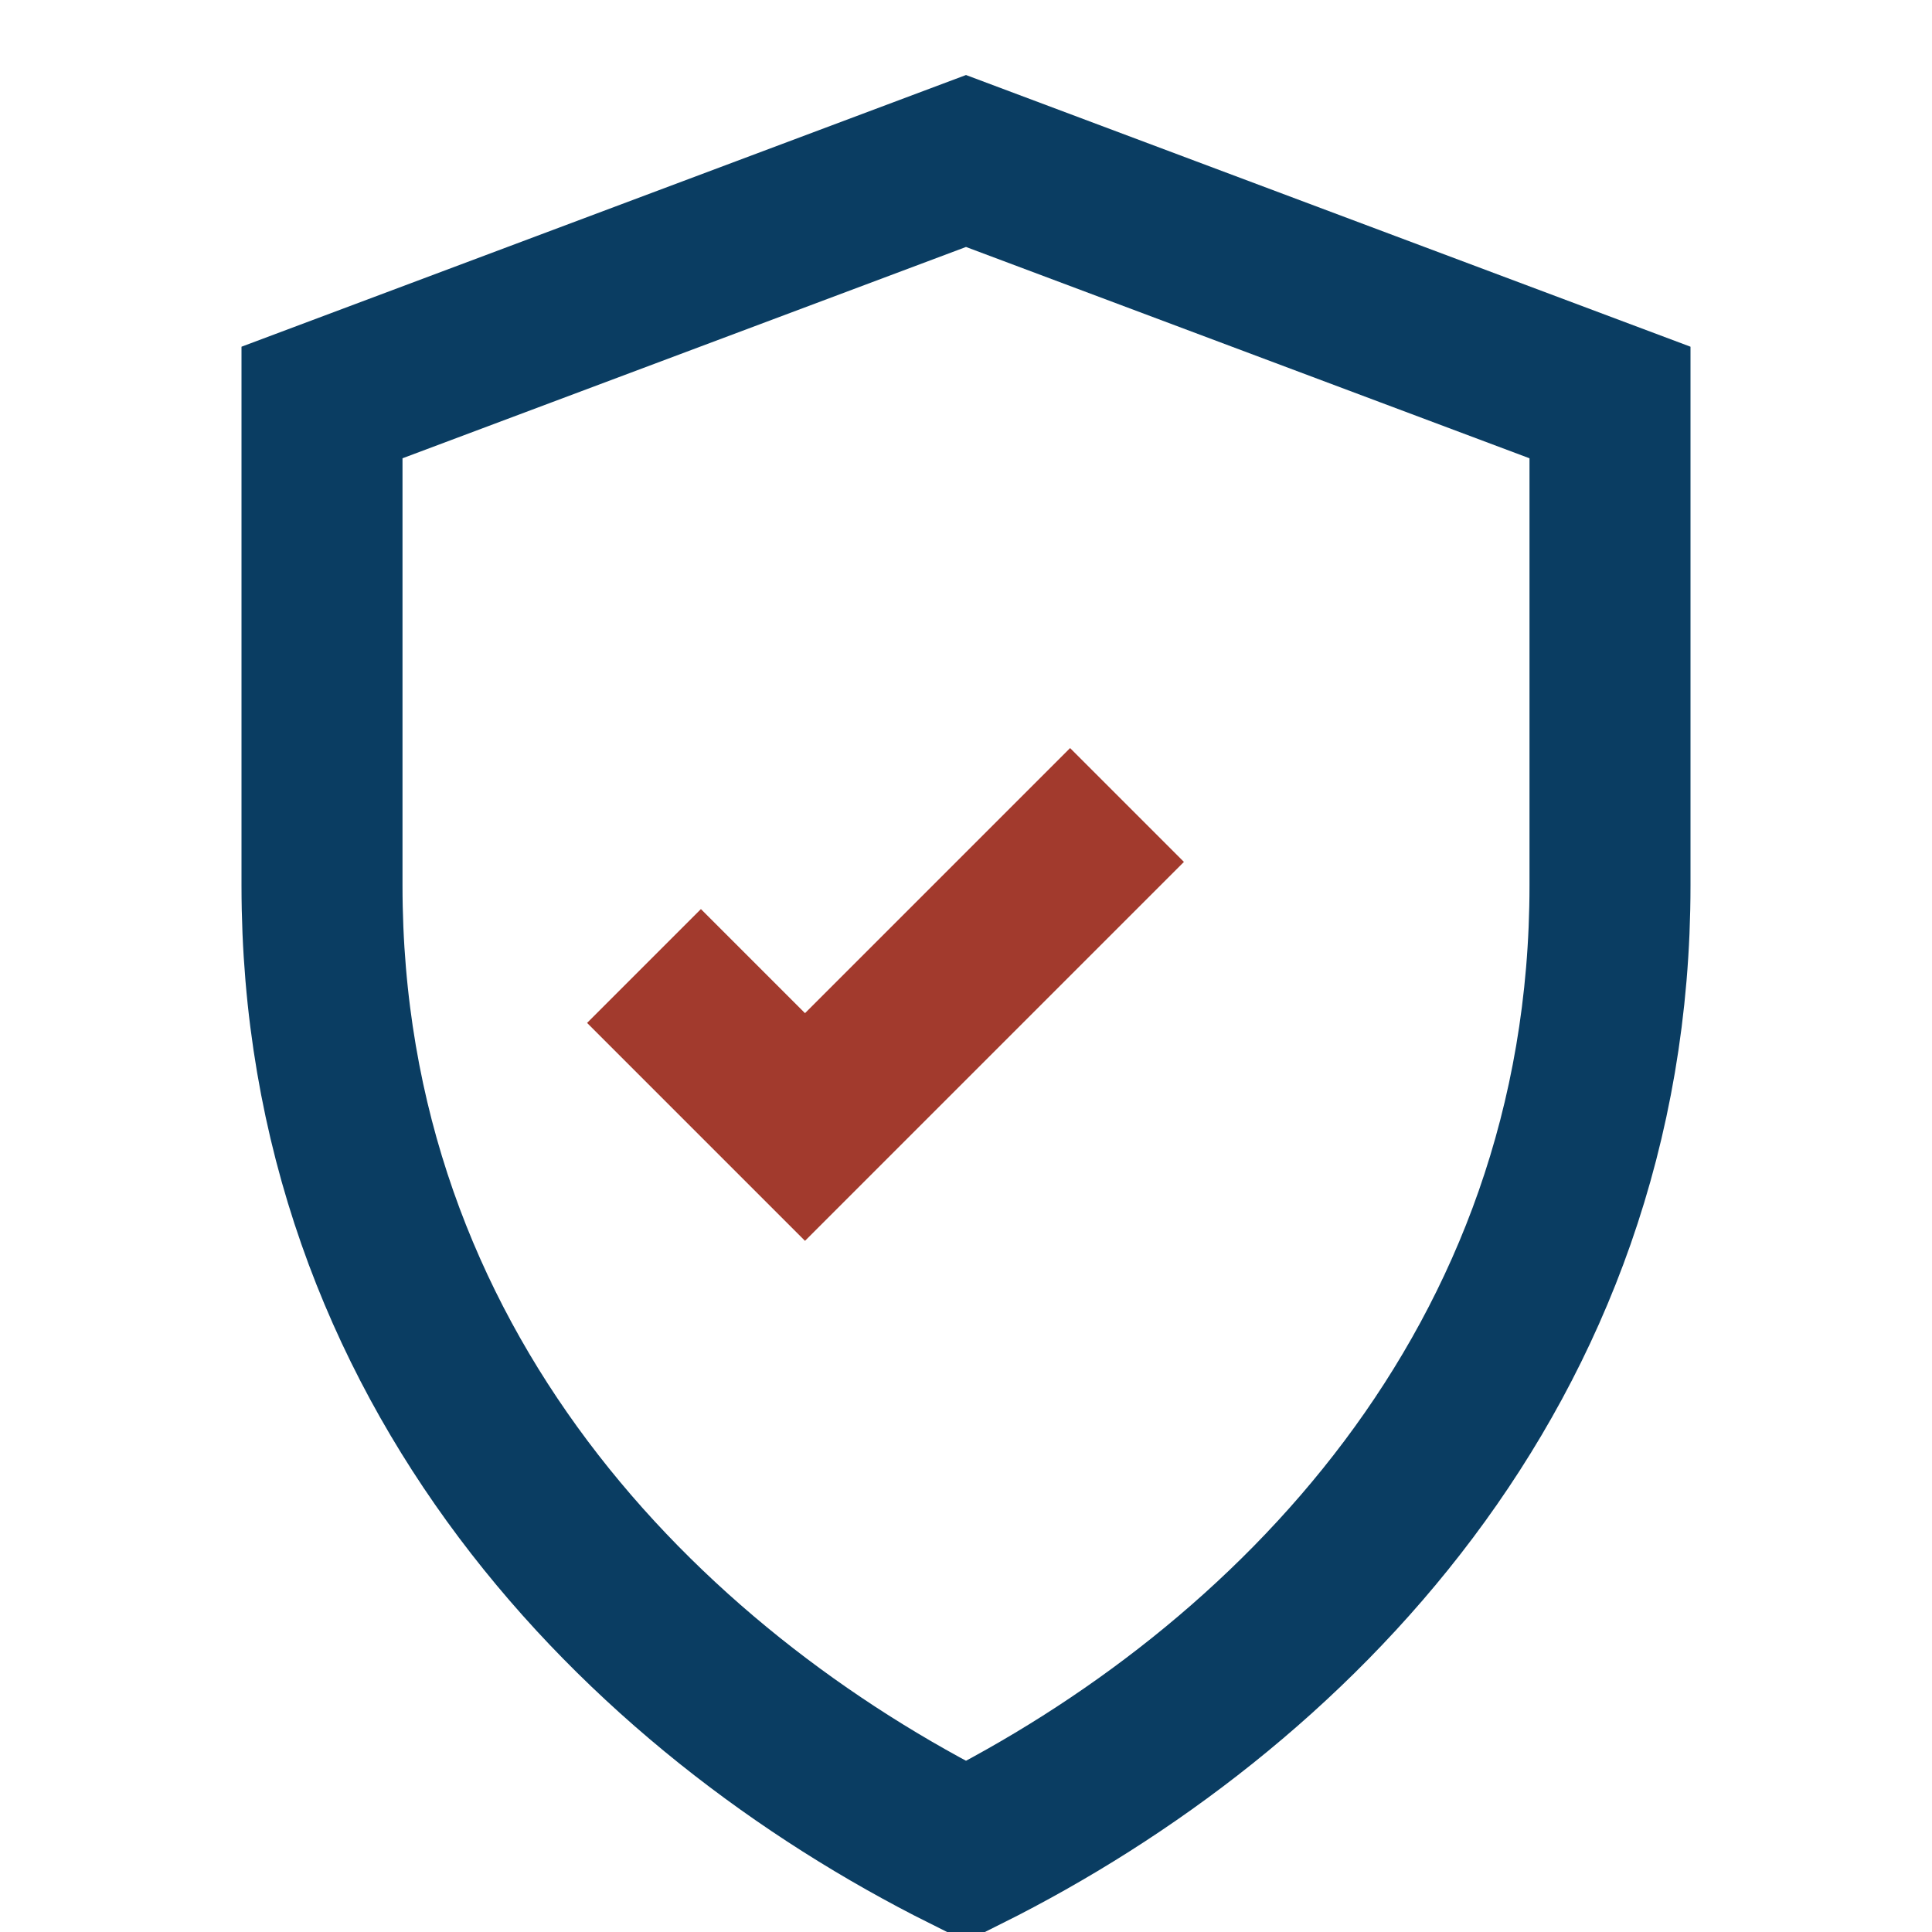
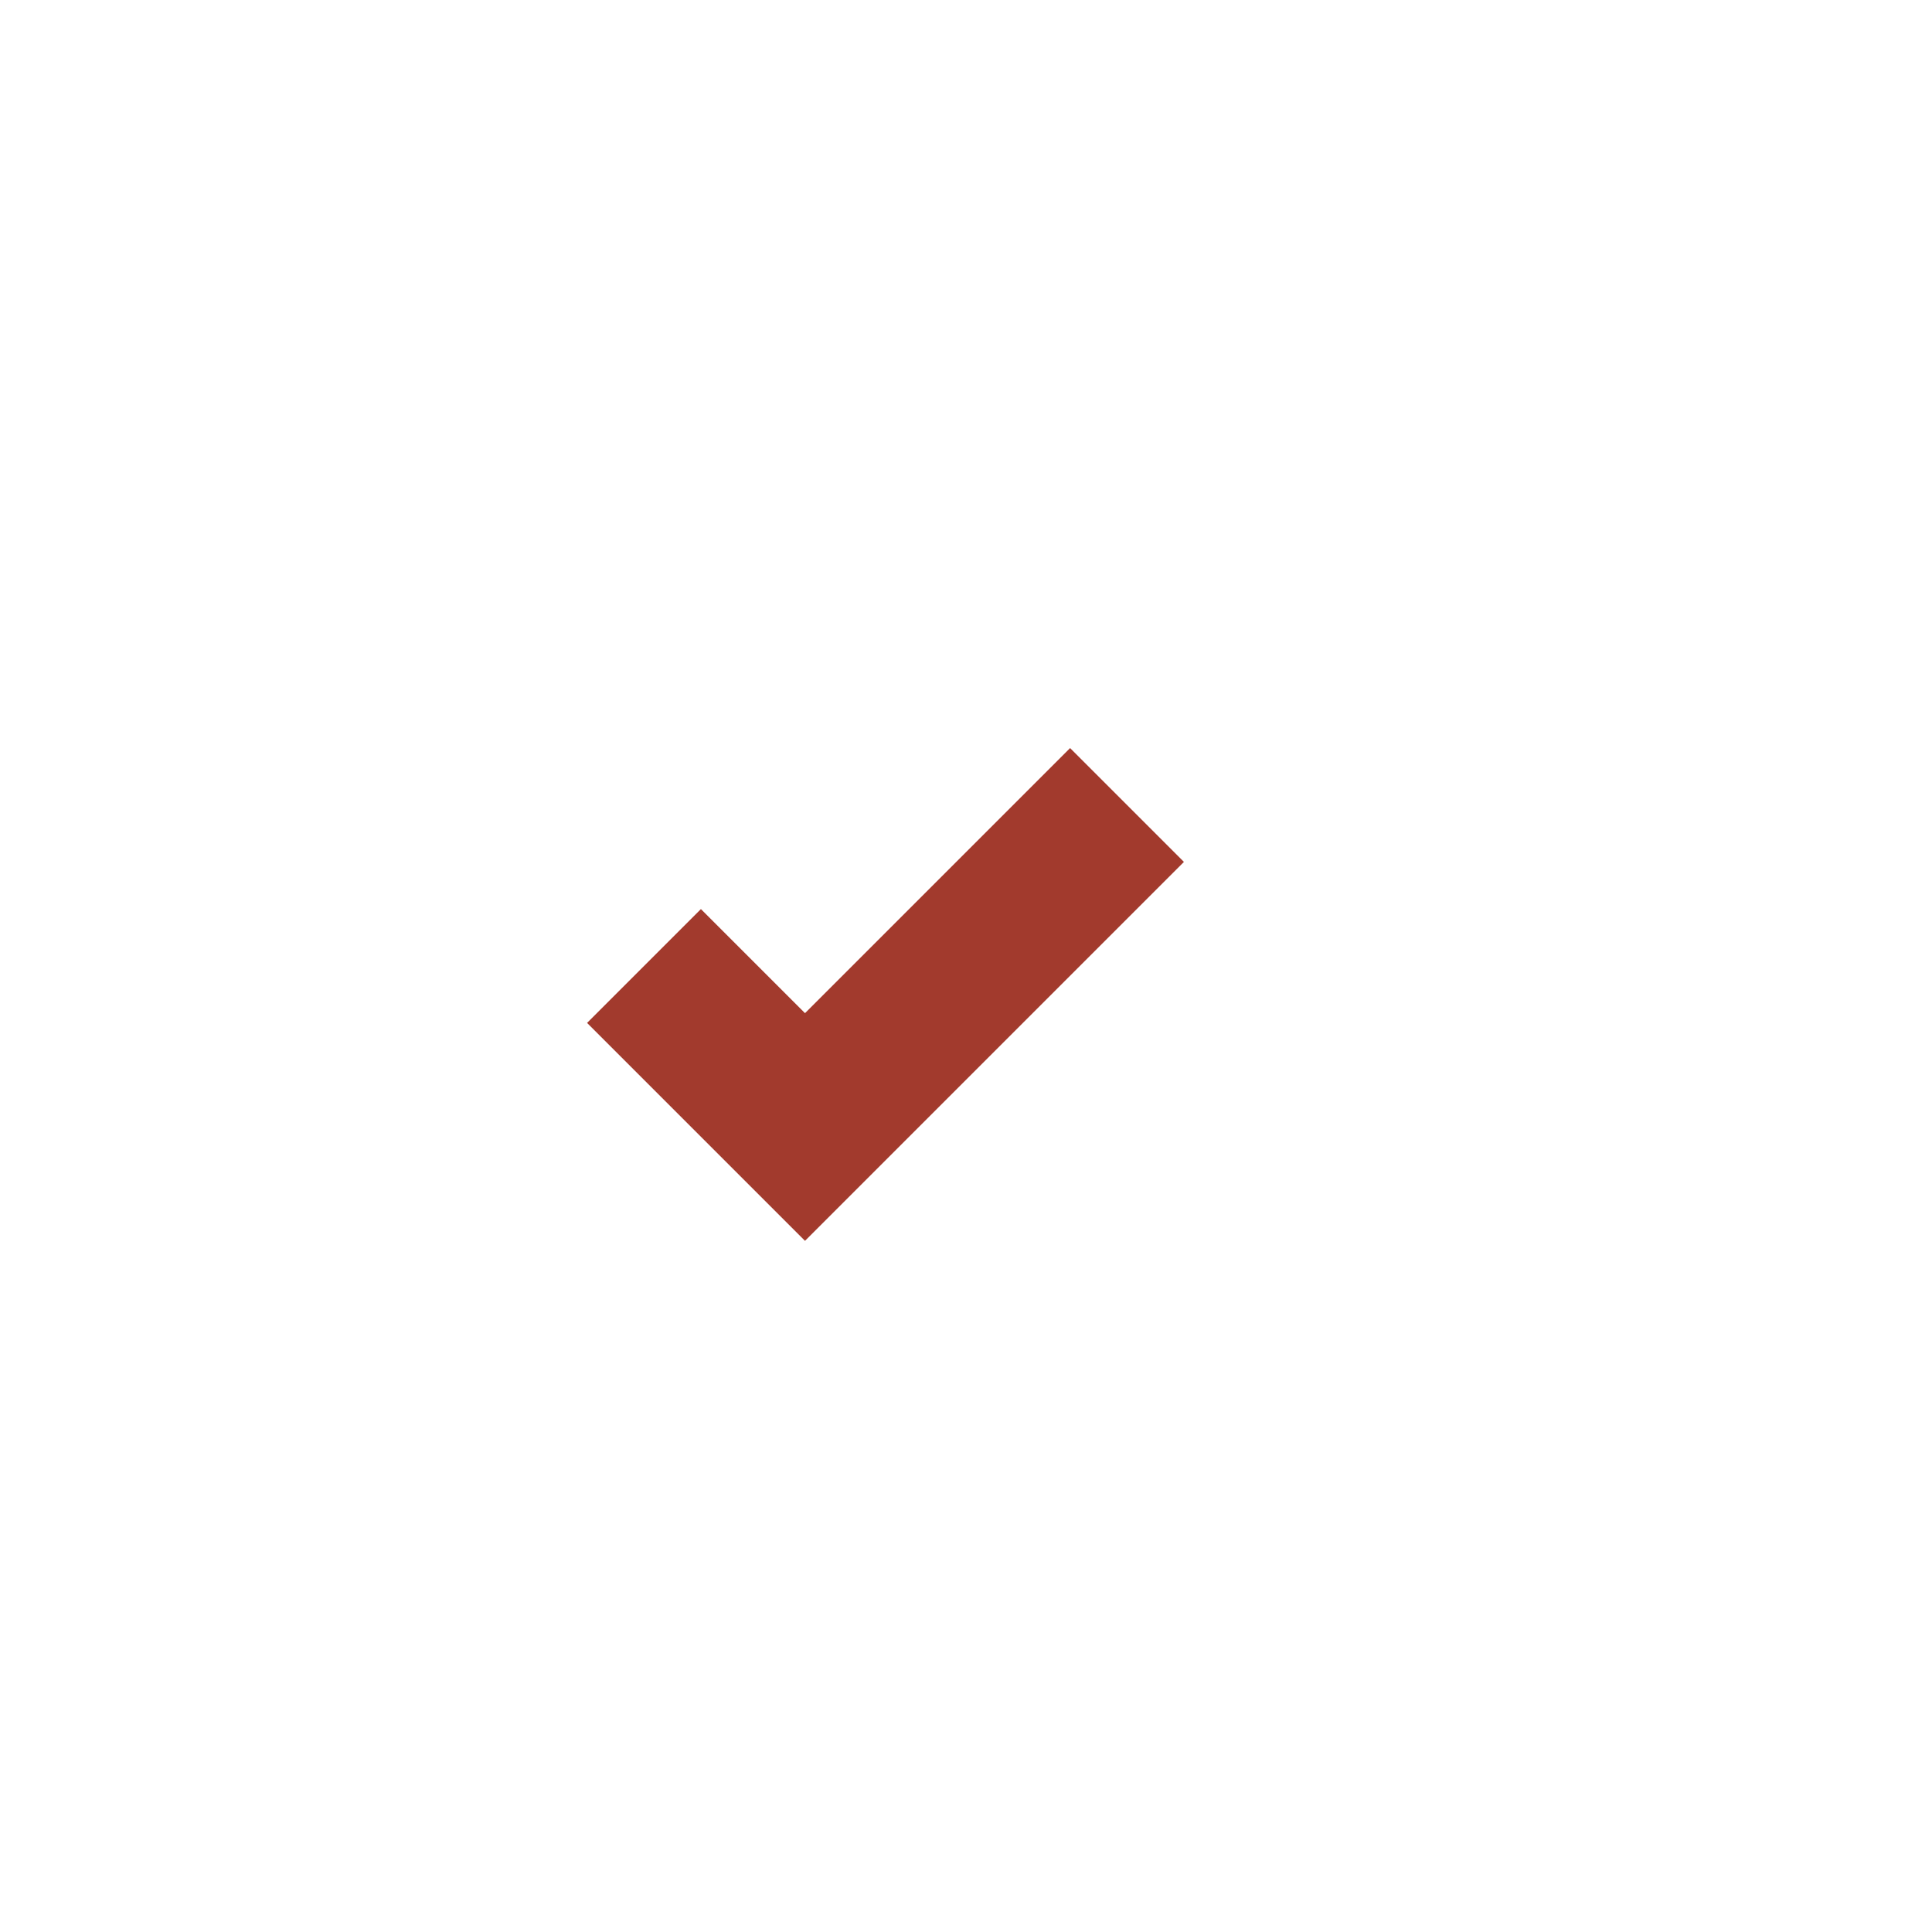
<svg xmlns="http://www.w3.org/2000/svg" width="24" height="24" viewBox="0 0 24 24">
-   <path d="M12 2l8 3v6c0 6-4 10-8 12-4-2-8-6-8-12V5z" fill="none" stroke="#0A3D62" stroke-width="2" />
  <path d="M8 12l2 2 4-4" fill="none" stroke="#A23A2D" stroke-width="2" />
</svg>